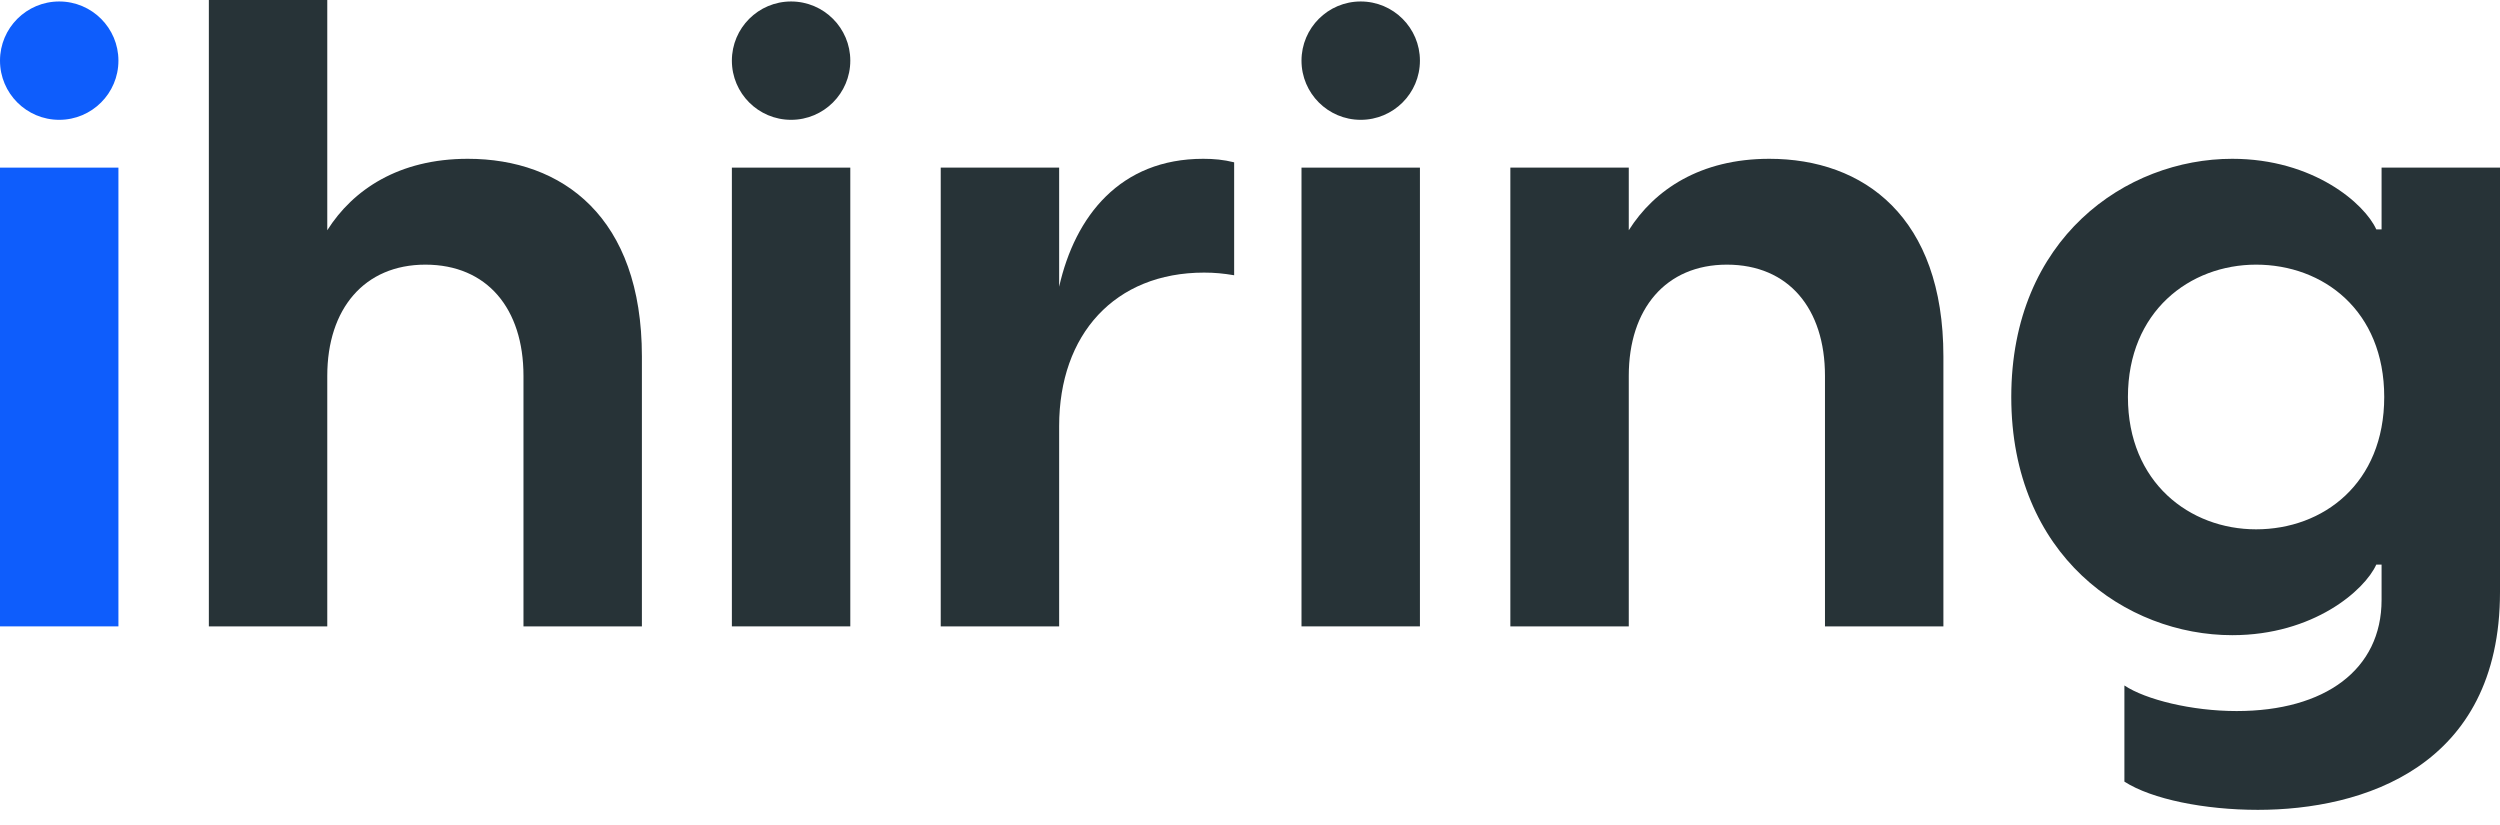
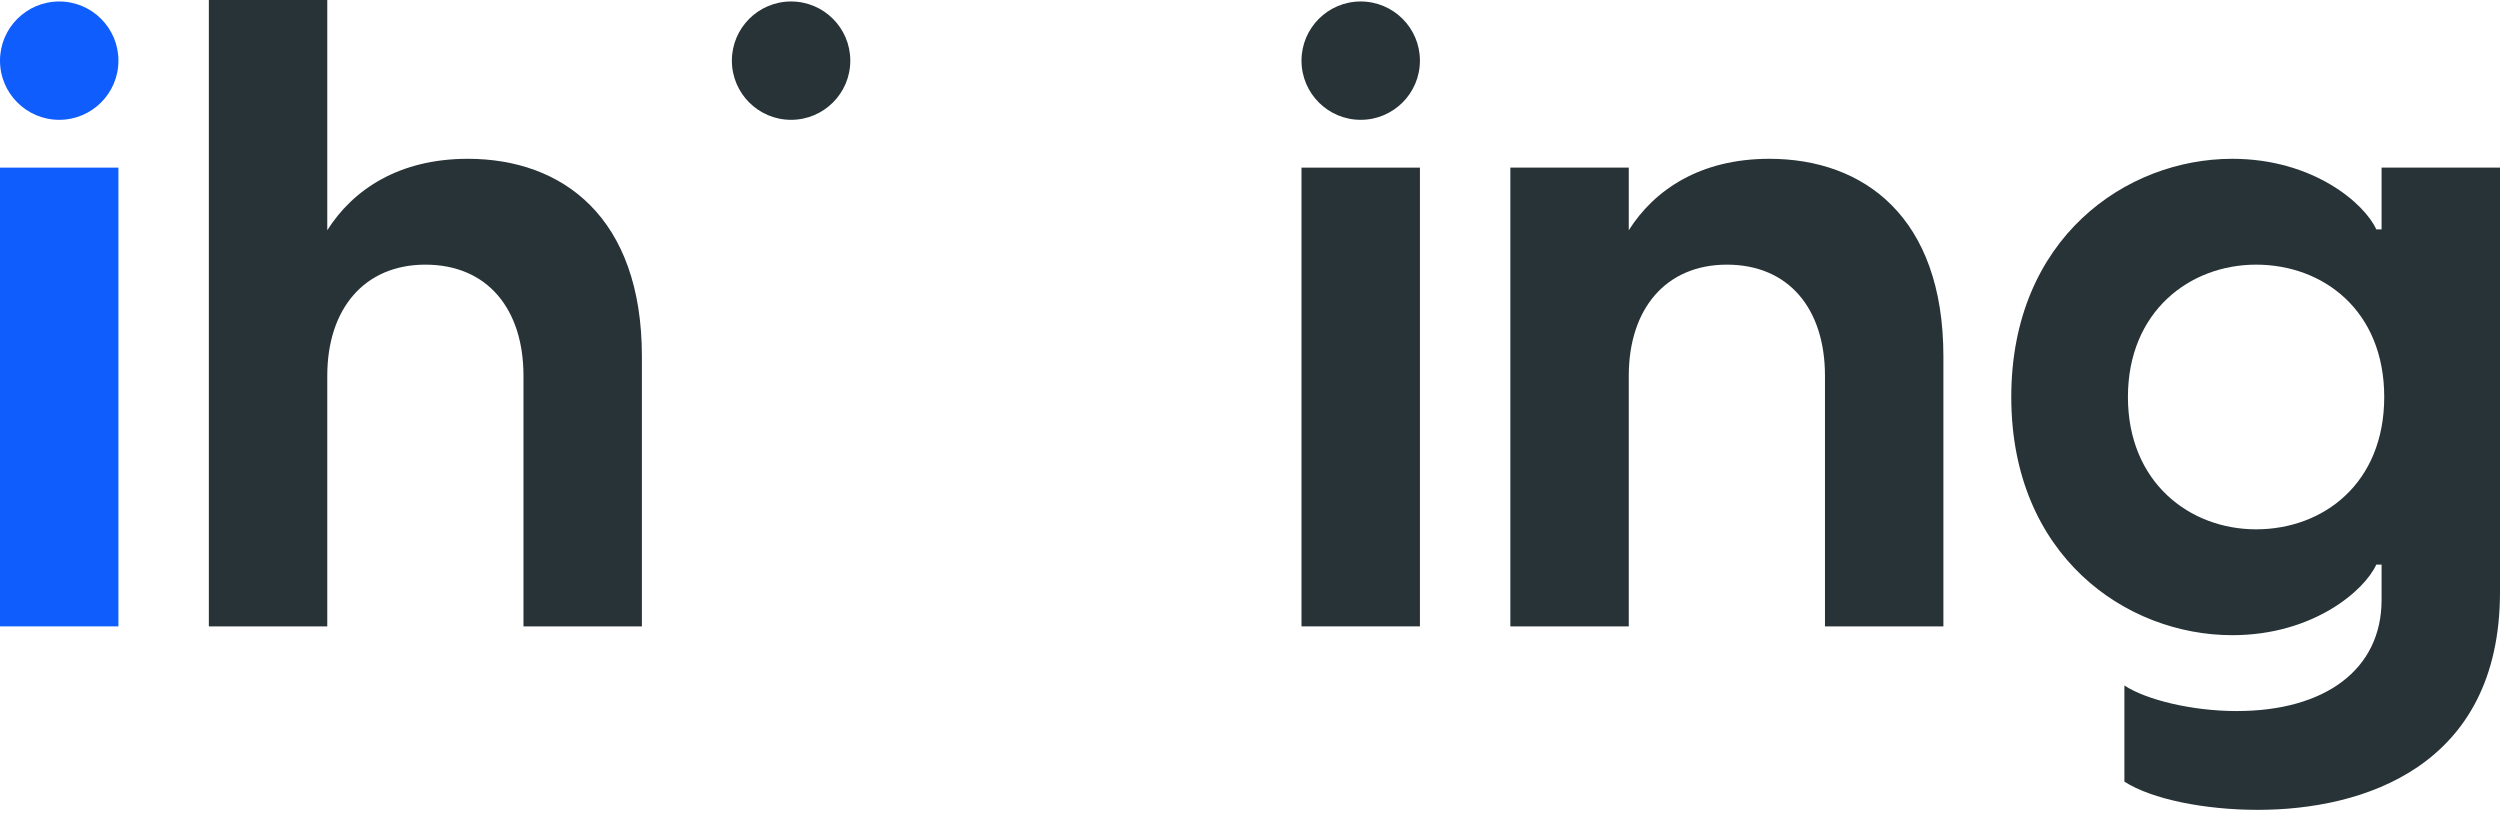
<svg xmlns="http://www.w3.org/2000/svg" width="100" height="33" viewBox="0 0 100 33" fill="none">
  <path d="M90.314 32.394C88.193 32.394 86.072 31.971 84.976 31.265V27.419C85.824 27.983 87.662 28.442 89.465 28.442C93.001 28.442 95.263 26.784 95.263 23.996V22.584H95.051C94.591 23.608 92.541 25.407 89.289 25.407C85.046 25.407 80.451 22.232 80.451 15.88C80.451 9.528 85.046 6.352 89.289 6.352C92.541 6.352 94.591 8.152 95.051 9.175H95.263V6.705H100V23.678C100 30.701 94.485 32.394 90.314 32.394ZM85.117 15.88C85.117 19.303 87.592 21.173 90.243 21.173C92.93 21.173 95.369 19.338 95.369 15.88C95.369 12.421 92.93 10.586 90.243 10.586C87.592 10.586 85.117 12.457 85.117 15.88Z" fill="#273337" />
  <path d="M60.414 25.055V6.705H65.151V9.21C66.176 7.587 68.015 6.352 70.772 6.352C74.555 6.352 77.736 8.681 77.736 14.256V25.055H72.999V15.033C72.999 12.351 71.55 10.586 69.075 10.586C66.636 10.586 65.151 12.351 65.151 15.033V25.055H60.414Z" fill="#273337" />
  <path d="M52.06 25.055V6.705H56.797V25.055H52.06Z" fill="#273337" />
-   <path d="M37.629 25.055V6.705H42.366V11.469C43.003 8.646 44.806 6.352 48.129 6.352C48.553 6.352 48.942 6.387 49.366 6.493V11.01C48.942 10.939 48.588 10.904 48.164 10.904C44.593 10.904 42.366 13.374 42.366 17.044V25.055H37.629Z" fill="#273337" />
-   <path d="M29.275 25.055V6.705H34.012V25.055H29.275Z" fill="#273337" />
  <path d="M8.354 25.055V0H13.091V9.21C14.117 7.587 15.955 6.352 18.712 6.352C22.495 6.352 25.676 8.681 25.676 14.256V25.055H20.939V15.033C20.939 12.351 19.49 10.586 17.015 10.586C14.576 10.586 13.091 12.351 13.091 15.033V25.055H8.354Z" fill="#273337" />
  <path d="M0 25.055V6.705H4.737V25.055H0Z" fill="#0E5DFC" />
  <path d="M2.369 4.793C3.676 4.793 4.737 3.733 4.737 2.426C4.737 1.119 3.676 0.059 2.369 0.059C1.061 0.059 0 1.119 0 2.426C0 3.733 1.061 4.793 2.369 4.793Z" fill="#0E5DFC" />
  <path d="M31.643 4.793C32.951 4.793 34.012 3.733 34.012 2.426C34.012 1.119 32.951 0.059 31.643 0.059C30.336 0.059 29.275 1.119 29.275 2.426C29.275 3.733 30.336 4.793 31.643 4.793Z" fill="#273337" />
  <path d="M54.428 4.793C55.736 4.793 56.797 3.733 56.797 2.426C56.797 1.119 55.736 0.059 54.428 0.059C53.121 0.059 52.06 1.119 52.06 2.426C52.06 3.733 53.121 4.793 54.428 4.793Z" fill="#273337" />
</svg>